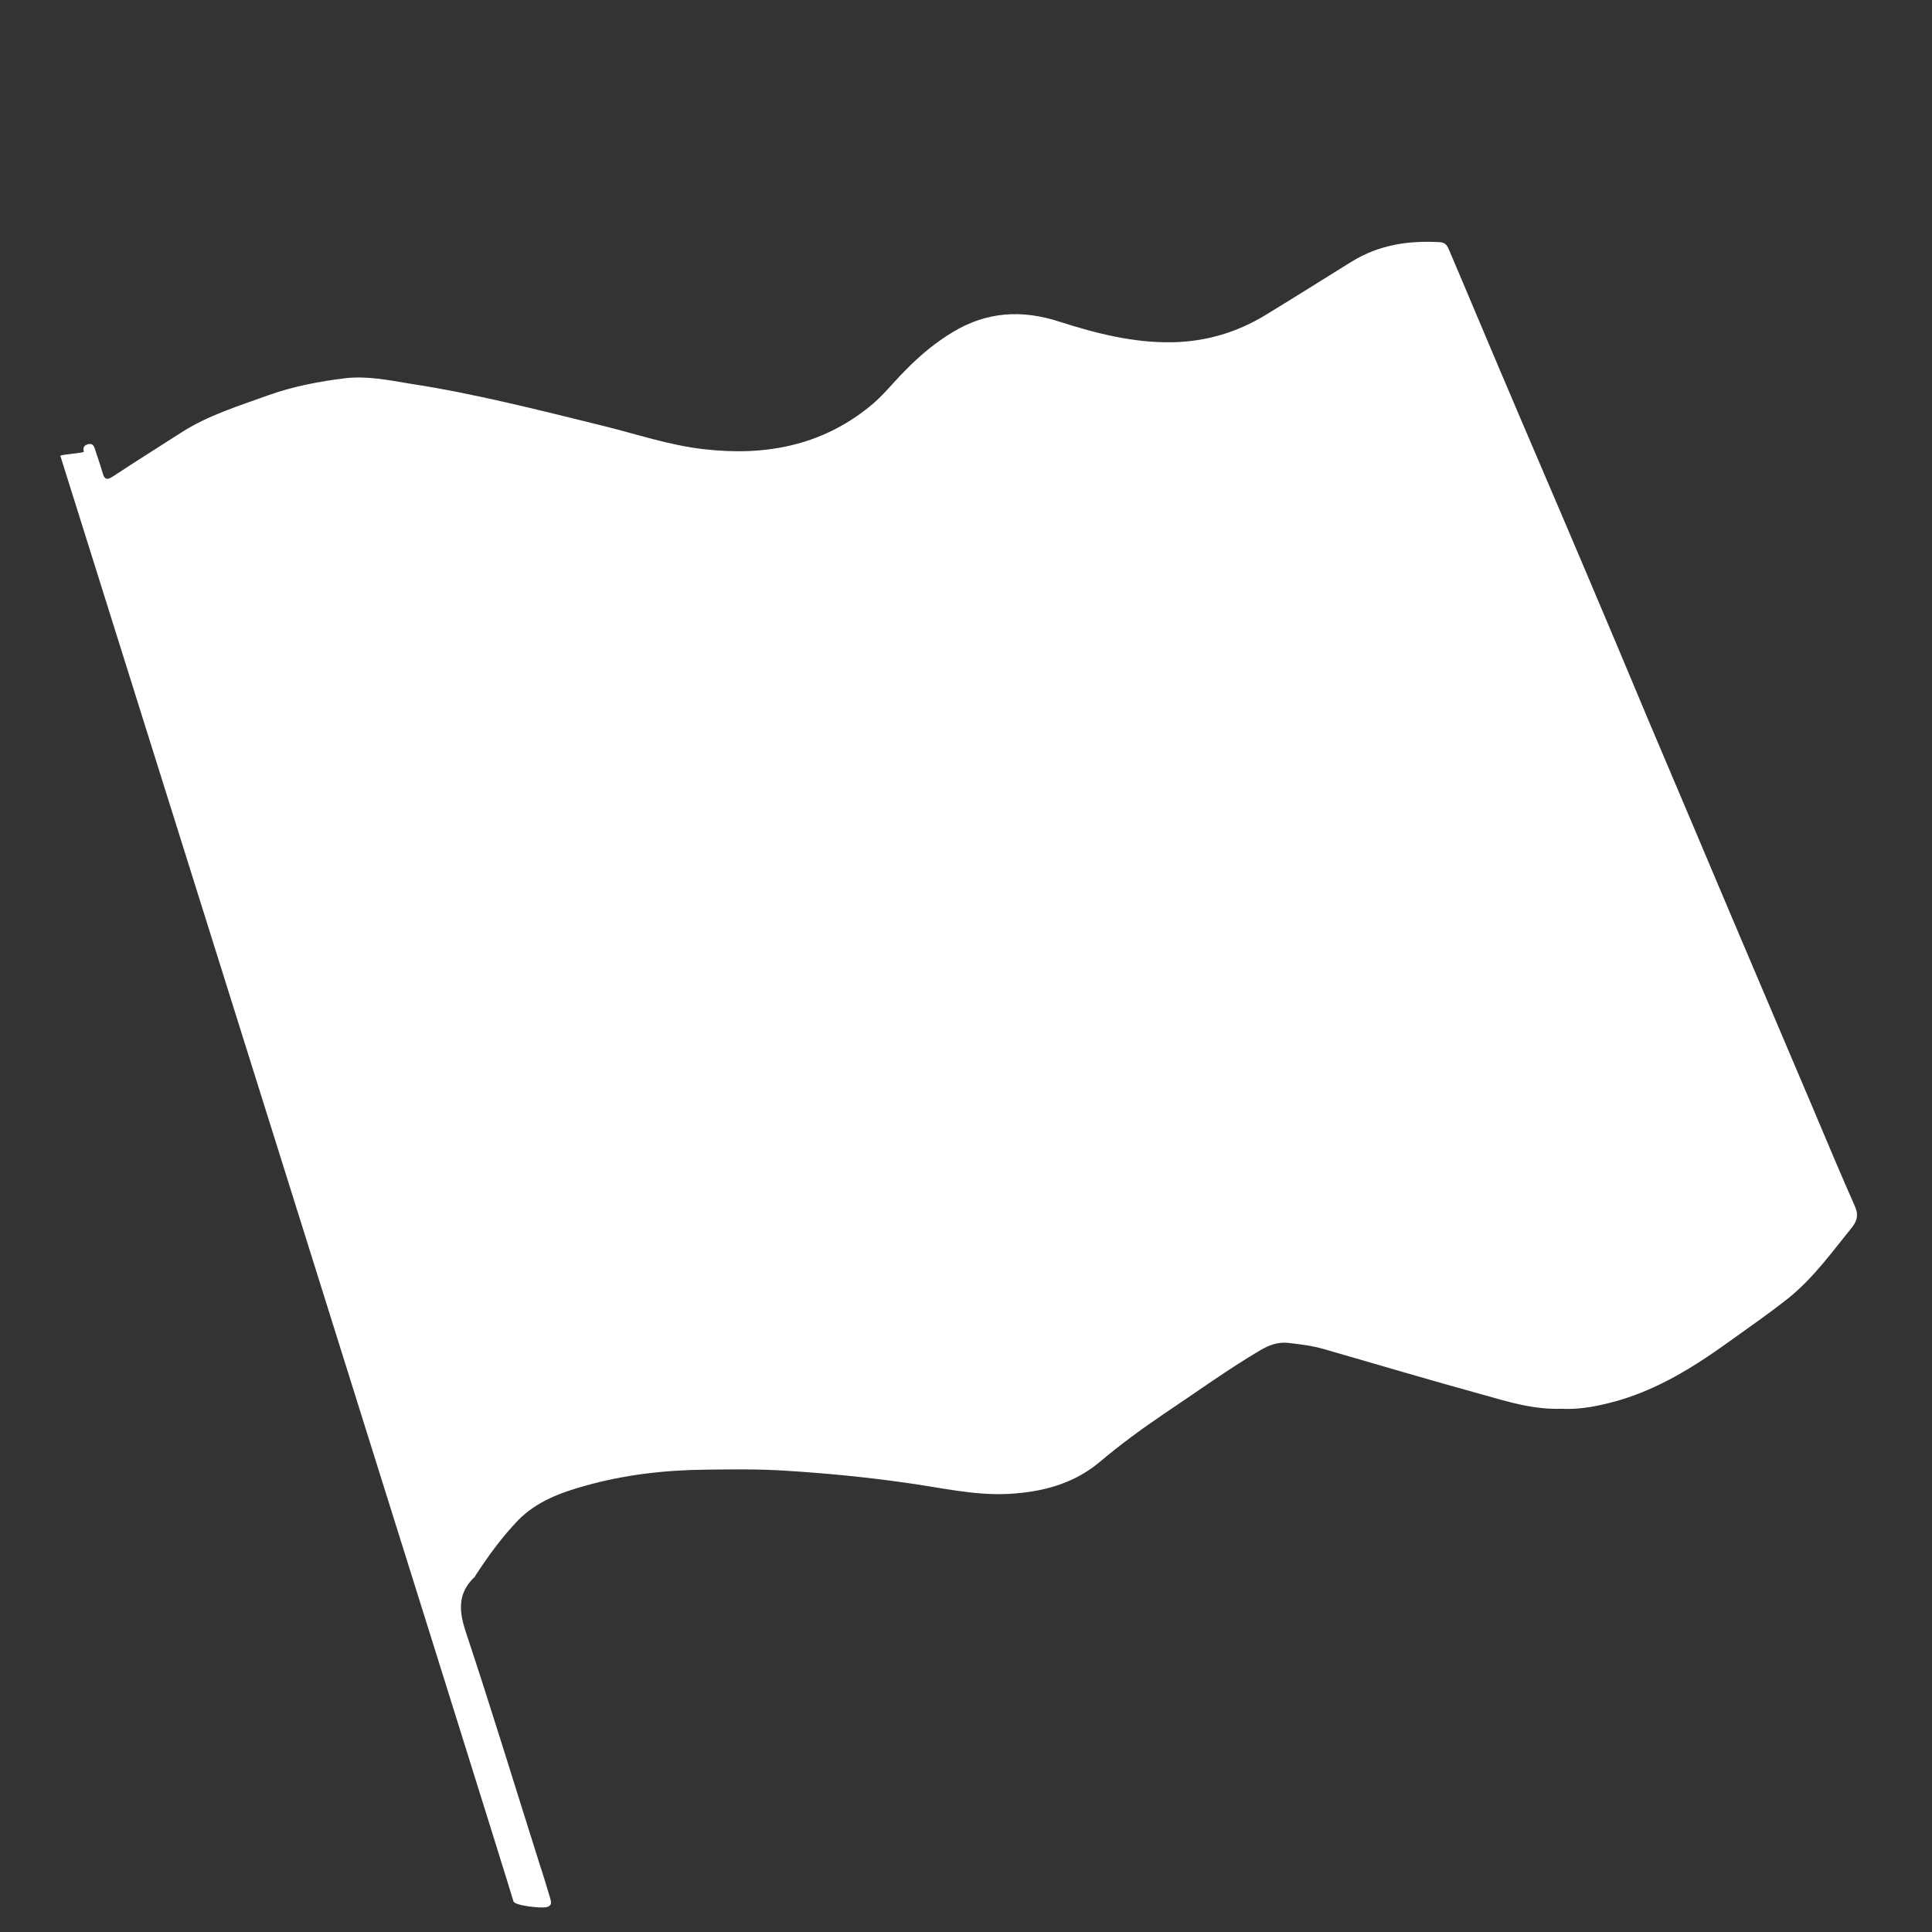
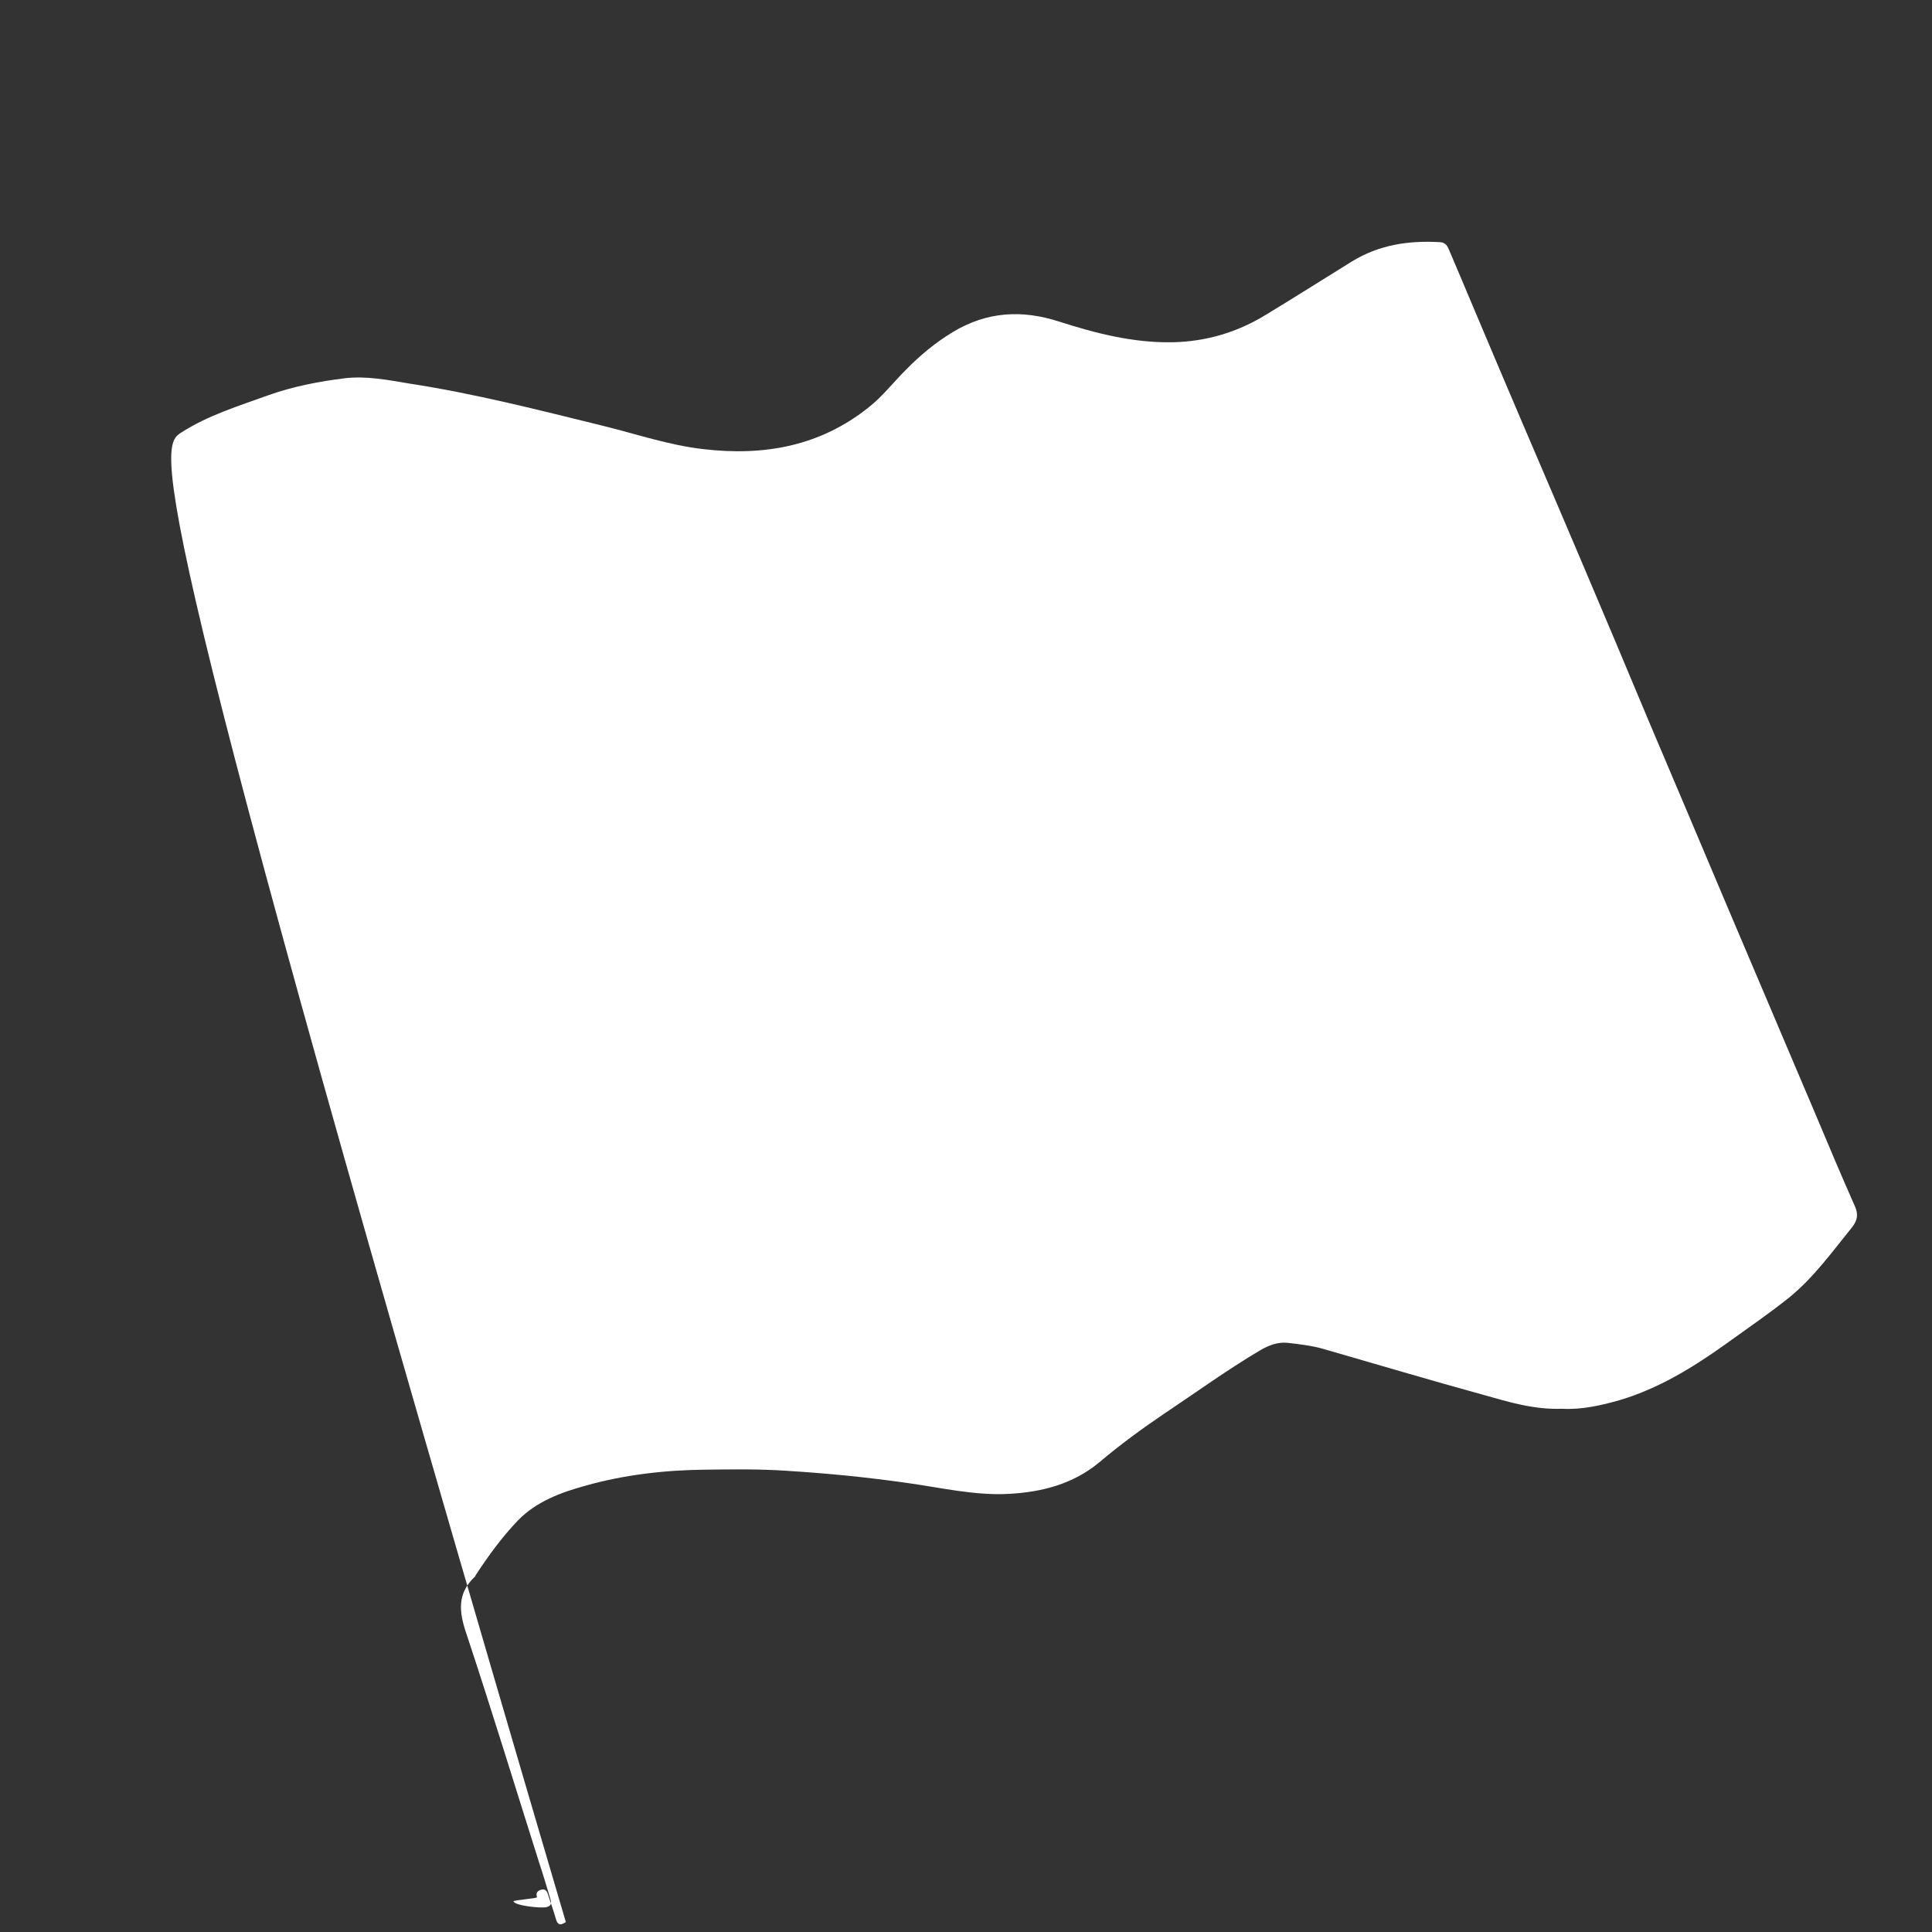
<svg xmlns="http://www.w3.org/2000/svg" xmlns:ns1="http://sodipodi.sourceforge.net/DTD/sodipodi-0.dtd" xmlns:ns2="http://www.inkscape.org/namespaces/inkscape" version="1.1" id="Calque_1" x="0px" y="0px" viewBox="0 0 32 32" xml:space="preserve" ns1:docname="flag.svg" width="32" height="32" ns2:export-filename="flag.png" ns2:export-xdpi="96" ns2:export-ydpi="96" ns2:version="1.2.2 (1:1.2.2+202212051552+b0a8486541)">
  <rect x="0" y="0" width="32" height="32" fill="#333333" stroke="none" />
  <defs id="defs11" />
  <ns1:namedview id="namedview9" pagecolor="#ffffff" bordercolor="#666666" borderopacity="1.0" ns2:showpageshadow="2" ns2:pageopacity="0.0" ns2:pagecheckerboard="0" ns2:deskcolor="#d1d1d1" showgrid="false" ns2:zoom="9.71" ns2:cx="41.194645" ns2:cy="43.357364" ns2:window-width="2560" ns2:window-height="1371" ns2:window-x="0" ns2:window-y="32" ns2:window-maximized="1" ns2:current-layer="Calque_1" />
  <g id="g6" transform="matrix(0.059,0,0,0.059,1,4.011)" style="fill:#ffffff">
    <g id="g4" style="fill:#ffffff">
-       <path d="m 421.6,327.5 c -7.9,0.3 -15,-1.9 -22.1,-3.9 -14.9,-4.1 -29.7,-8.5 -44.6,-12.8 -3.4,-1 -6.8,-1.4 -10.3,-1.8 -2.9,-0.3 -5.4,0.7 -7.8,2.1 -9.3,5.5 -18.1,11.9 -27.1,17.9 -6.2,4.2 -12.2,8.6 -18,13.5 -7.3,6.1 -16.1,8.4 -25.5,8.9 -9.7,0.5 -19.2,-1.8 -28.7,-3.1 -11.2,-1.6 -22.5,-2.7 -33.8,-3.4 -7.5,-0.5 -15,-0.4 -22.5,-0.3 -11.4,0.1 -22.8,1.4 -33.8,4.5 -6.9,1.9 -13.7,4.4 -18.9,9.7 -4.5,4.7 -8.3,9.9 -11.9,15.4 -0.1,0.2 -0.2,0.5 -0.4,0.6 -4.8,4.6 -4.3,9.7 -2.3,15.6 7.1,21.4 13.7,43 20.5,64.5 1.1,3.3 2.1,6.7 3.1,10 0.3,1.1 0.6,2.1 -1,2.5 -1.5,0.4 -8.9,-0.4 -9.3,-1.6 C 123,451.6 6.3,80.1 0,60 c -0.1,-0.4 6.8,-0.8 6.6,-1.2 -0.3,-0.9 -0.1,-1.6 0.9,-2 1.1,-0.4 1.8,0 2.1,1 0.8,2.4 1.6,4.7 2.3,7.1 0.5,1.8 1.3,1.9 2.8,0.9 C 21.1,61.6 27.6,57.5 34,53.4 41.5,48.6 50,46 58.3,43 c 7,-2.5 14.3,-3.9 21.6,-4.8 6.1,-0.7 12.1,0.5 18.1,1.5 18.3,2.8 36.2,7.4 54.1,11.8 9.4,2.3 18.7,5.5 28.4,6.6 17,2 32.8,-0.8 46.5,-11.8 3.8,-3 6.8,-6.9 10.2,-10.3 4,-4.1 8.4,-7.8 13.4,-10.8 9.5,-5.7 19.3,-6.3 29.8,-2.9 10.3,3.3 20.8,6 31.8,5.8 9.5,-0.2 18.2,-2.8 26.2,-7.7 8.1,-4.9 16.1,-10 24.2,-15 7.7,-4.7 15.9,-5.9 24.7,-5.4 1.6,0.1 2.1,1.1 2.6,2.3 4.7,11 9.3,22.1 14,33.1 7.8,18.4 15.7,36.7 23.5,55.1 6.3,14.8 12.5,29.6 18.7,44.4 7.5,17.6 14.9,35.2 22.4,52.9 8,18.8 16,37.7 24,56.5 3.7,8.8 7.4,17.6 11.3,26.4 0.9,2.1 0.8,3.7 -0.7,5.7 -5.6,6.9 -10.8,14.2 -17.8,19.9 -5.9,4.7 -12.2,9 -18.3,13.4 -9,6.4 -18.4,12.1 -29,15.3 -5.5,1.6 -11,2.8 -16.4,2.5 z" id="path2" style="fill:#ffffff" />
+       <path d="m 421.6,327.5 c -7.9,0.3 -15,-1.9 -22.1,-3.9 -14.9,-4.1 -29.7,-8.5 -44.6,-12.8 -3.4,-1 -6.8,-1.4 -10.3,-1.8 -2.9,-0.3 -5.4,0.7 -7.8,2.1 -9.3,5.5 -18.1,11.9 -27.1,17.9 -6.2,4.2 -12.2,8.6 -18,13.5 -7.3,6.1 -16.1,8.4 -25.5,8.9 -9.7,0.5 -19.2,-1.8 -28.7,-3.1 -11.2,-1.6 -22.5,-2.7 -33.8,-3.4 -7.5,-0.5 -15,-0.4 -22.5,-0.3 -11.4,0.1 -22.8,1.4 -33.8,4.5 -6.9,1.9 -13.7,4.4 -18.9,9.7 -4.5,4.7 -8.3,9.9 -11.9,15.4 -0.1,0.2 -0.2,0.5 -0.4,0.6 -4.8,4.6 -4.3,9.7 -2.3,15.6 7.1,21.4 13.7,43 20.5,64.5 1.1,3.3 2.1,6.7 3.1,10 0.3,1.1 0.6,2.1 -1,2.5 -1.5,0.4 -8.9,-0.4 -9.3,-1.6 c -0.1,-0.4 6.8,-0.8 6.6,-1.2 -0.3,-0.9 -0.1,-1.6 0.9,-2 1.1,-0.4 1.8,0 2.1,1 0.8,2.4 1.6,4.7 2.3,7.1 0.5,1.8 1.3,1.9 2.8,0.9 C 21.1,61.6 27.6,57.5 34,53.4 41.5,48.6 50,46 58.3,43 c 7,-2.5 14.3,-3.9 21.6,-4.8 6.1,-0.7 12.1,0.5 18.1,1.5 18.3,2.8 36.2,7.4 54.1,11.8 9.4,2.3 18.7,5.5 28.4,6.6 17,2 32.8,-0.8 46.5,-11.8 3.8,-3 6.8,-6.9 10.2,-10.3 4,-4.1 8.4,-7.8 13.4,-10.8 9.5,-5.7 19.3,-6.3 29.8,-2.9 10.3,3.3 20.8,6 31.8,5.8 9.5,-0.2 18.2,-2.8 26.2,-7.7 8.1,-4.9 16.1,-10 24.2,-15 7.7,-4.7 15.9,-5.9 24.7,-5.4 1.6,0.1 2.1,1.1 2.6,2.3 4.7,11 9.3,22.1 14,33.1 7.8,18.4 15.7,36.7 23.5,55.1 6.3,14.8 12.5,29.6 18.7,44.4 7.5,17.6 14.9,35.2 22.4,52.9 8,18.8 16,37.7 24,56.5 3.7,8.8 7.4,17.6 11.3,26.4 0.9,2.1 0.8,3.7 -0.7,5.7 -5.6,6.9 -10.8,14.2 -17.8,19.9 -5.9,4.7 -12.2,9 -18.3,13.4 -9,6.4 -18.4,12.1 -29,15.3 -5.5,1.6 -11,2.8 -16.4,2.5 z" id="path2" style="fill:#ffffff" />
    </g>
  </g>
</svg>